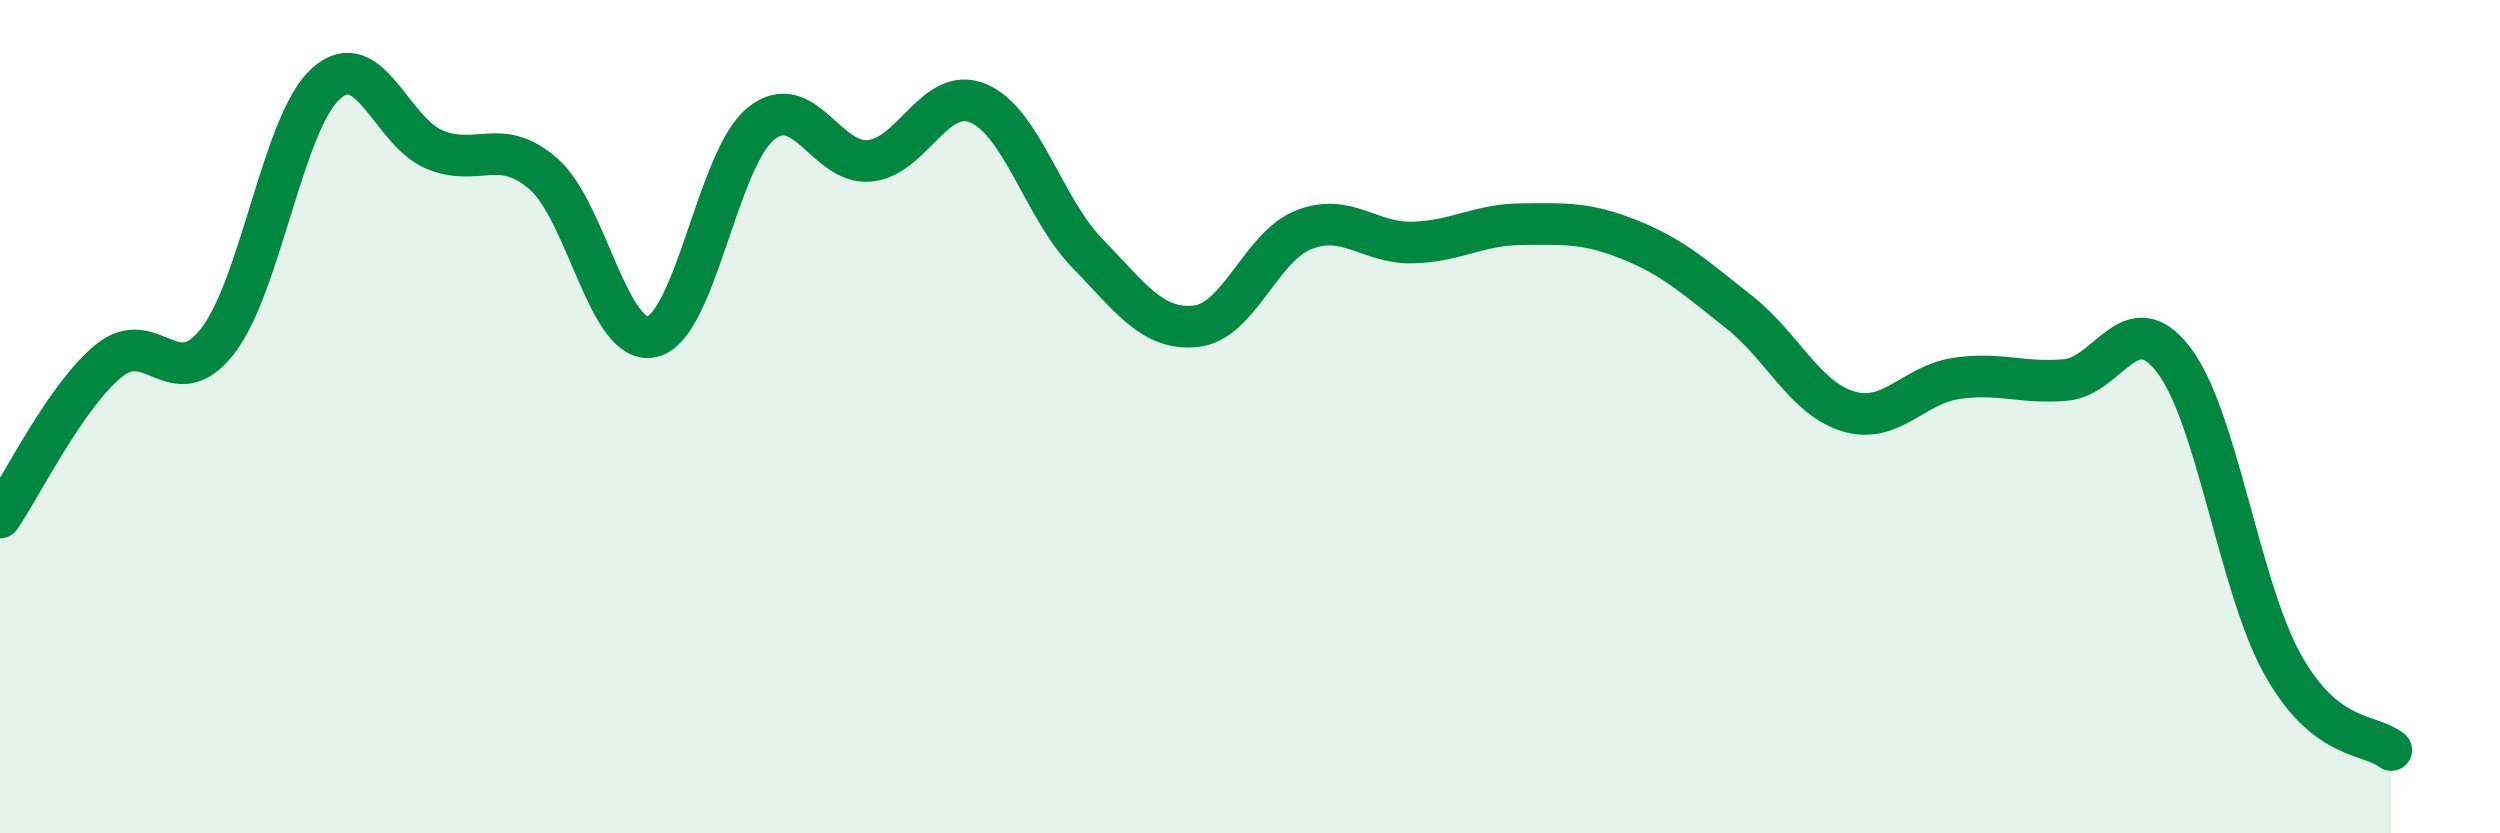
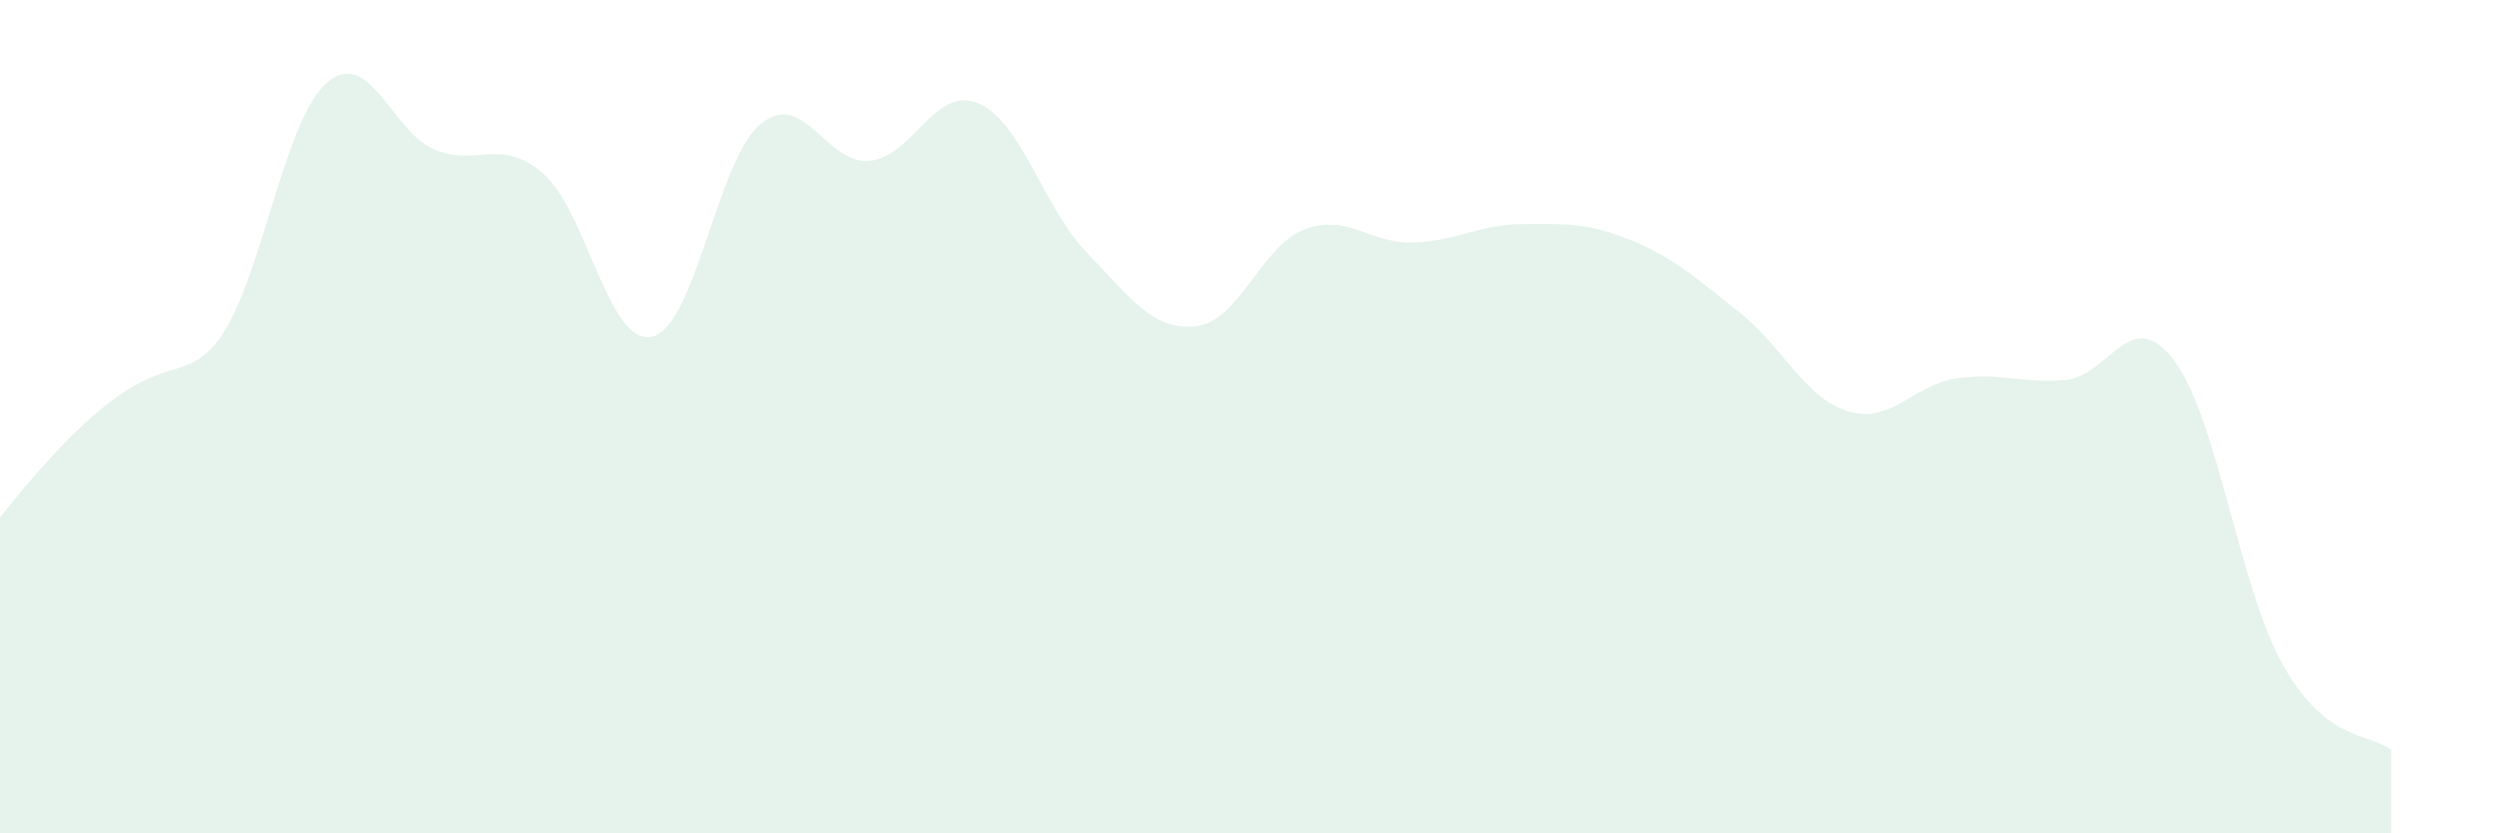
<svg xmlns="http://www.w3.org/2000/svg" width="60" height="20" viewBox="0 0 60 20">
-   <path d="M 0,12.42 C 0.52,11.67 1.57,9.51 2.61,8.66 C 3.65,7.81 4.18,9.52 5.22,8.19 C 6.26,6.86 6.79,2.92 7.83,2 C 8.87,1.08 9.39,3.16 10.43,3.59 C 11.47,4.02 12,3.27 13.04,4.17 C 14.08,5.07 14.61,8.32 15.65,8.08 C 16.69,7.84 17.22,3.81 18.26,2.97 C 19.3,2.13 19.83,3.96 20.87,3.86 C 21.91,3.76 22.44,2.04 23.48,2.48 C 24.52,2.92 25.05,5 26.09,6.07 C 27.13,7.14 27.66,7.94 28.7,7.83 C 29.74,7.72 30.26,5.91 31.3,5.51 C 32.34,5.11 32.87,5.85 33.91,5.82 C 34.95,5.79 35.48,5.39 36.52,5.38 C 37.56,5.37 38.09,5.34 39.13,5.76 C 40.17,6.18 40.7,6.67 41.74,7.49 C 42.78,8.31 43.31,9.55 44.35,9.87 C 45.39,10.19 45.92,9.23 46.96,9.08 C 48,8.93 48.53,9.21 49.57,9.12 C 50.61,9.03 51.13,7.28 52.17,8.64 C 53.21,10 53.74,14.07 54.78,15.94 C 55.82,17.81 56.87,17.59 57.39,18L57.39 20L0 20Z" fill="#008740" opacity="0.1" stroke-linecap="round" stroke-linejoin="round" />
-   <path d="M 0,12.42 C 0.52,11.67 1.57,9.51 2.61,8.66 C 3.65,7.81 4.18,9.52 5.22,8.19 C 6.26,6.86 6.79,2.92 7.83,2 C 8.87,1.08 9.39,3.16 10.43,3.59 C 11.47,4.02 12,3.27 13.04,4.17 C 14.08,5.07 14.61,8.32 15.65,8.08 C 16.69,7.84 17.22,3.81 18.26,2.97 C 19.3,2.13 19.83,3.96 20.87,3.86 C 21.91,3.76 22.44,2.04 23.48,2.48 C 24.52,2.92 25.05,5 26.09,6.07 C 27.13,7.14 27.66,7.94 28.7,7.83 C 29.74,7.72 30.26,5.91 31.3,5.51 C 32.34,5.11 32.87,5.85 33.91,5.82 C 34.95,5.79 35.48,5.39 36.52,5.38 C 37.56,5.37 38.09,5.34 39.13,5.76 C 40.17,6.18 40.7,6.67 41.74,7.49 C 42.78,8.31 43.31,9.55 44.35,9.87 C 45.39,10.19 45.92,9.23 46.96,9.08 C 48,8.93 48.53,9.21 49.57,9.12 C 50.61,9.03 51.13,7.28 52.17,8.64 C 53.21,10 53.74,14.07 54.78,15.94 C 55.82,17.81 56.87,17.59 57.39,18" stroke="#008740" stroke-width="1" fill="none" stroke-linecap="round" stroke-linejoin="round" />
+   <path d="M 0,12.42 C 3.65,7.81 4.18,9.52 5.22,8.19 C 6.26,6.86 6.79,2.92 7.83,2 C 8.87,1.08 9.39,3.16 10.43,3.59 C 11.47,4.02 12,3.27 13.04,4.17 C 14.08,5.07 14.61,8.32 15.65,8.08 C 16.69,7.84 17.22,3.81 18.26,2.97 C 19.3,2.13 19.83,3.96 20.87,3.86 C 21.91,3.76 22.44,2.04 23.48,2.48 C 24.52,2.92 25.05,5 26.09,6.07 C 27.13,7.14 27.66,7.94 28.7,7.83 C 29.74,7.72 30.26,5.91 31.3,5.51 C 32.34,5.11 32.87,5.85 33.91,5.82 C 34.95,5.79 35.48,5.39 36.52,5.38 C 37.56,5.37 38.09,5.34 39.13,5.76 C 40.17,6.18 40.7,6.67 41.74,7.49 C 42.78,8.31 43.31,9.55 44.35,9.87 C 45.39,10.19 45.92,9.23 46.96,9.08 C 48,8.93 48.53,9.21 49.57,9.12 C 50.61,9.03 51.13,7.28 52.17,8.64 C 53.21,10 53.74,14.07 54.78,15.94 C 55.82,17.81 56.87,17.59 57.39,18L57.39 20L0 20Z" fill="#008740" opacity="0.1" stroke-linecap="round" stroke-linejoin="round" />
</svg>